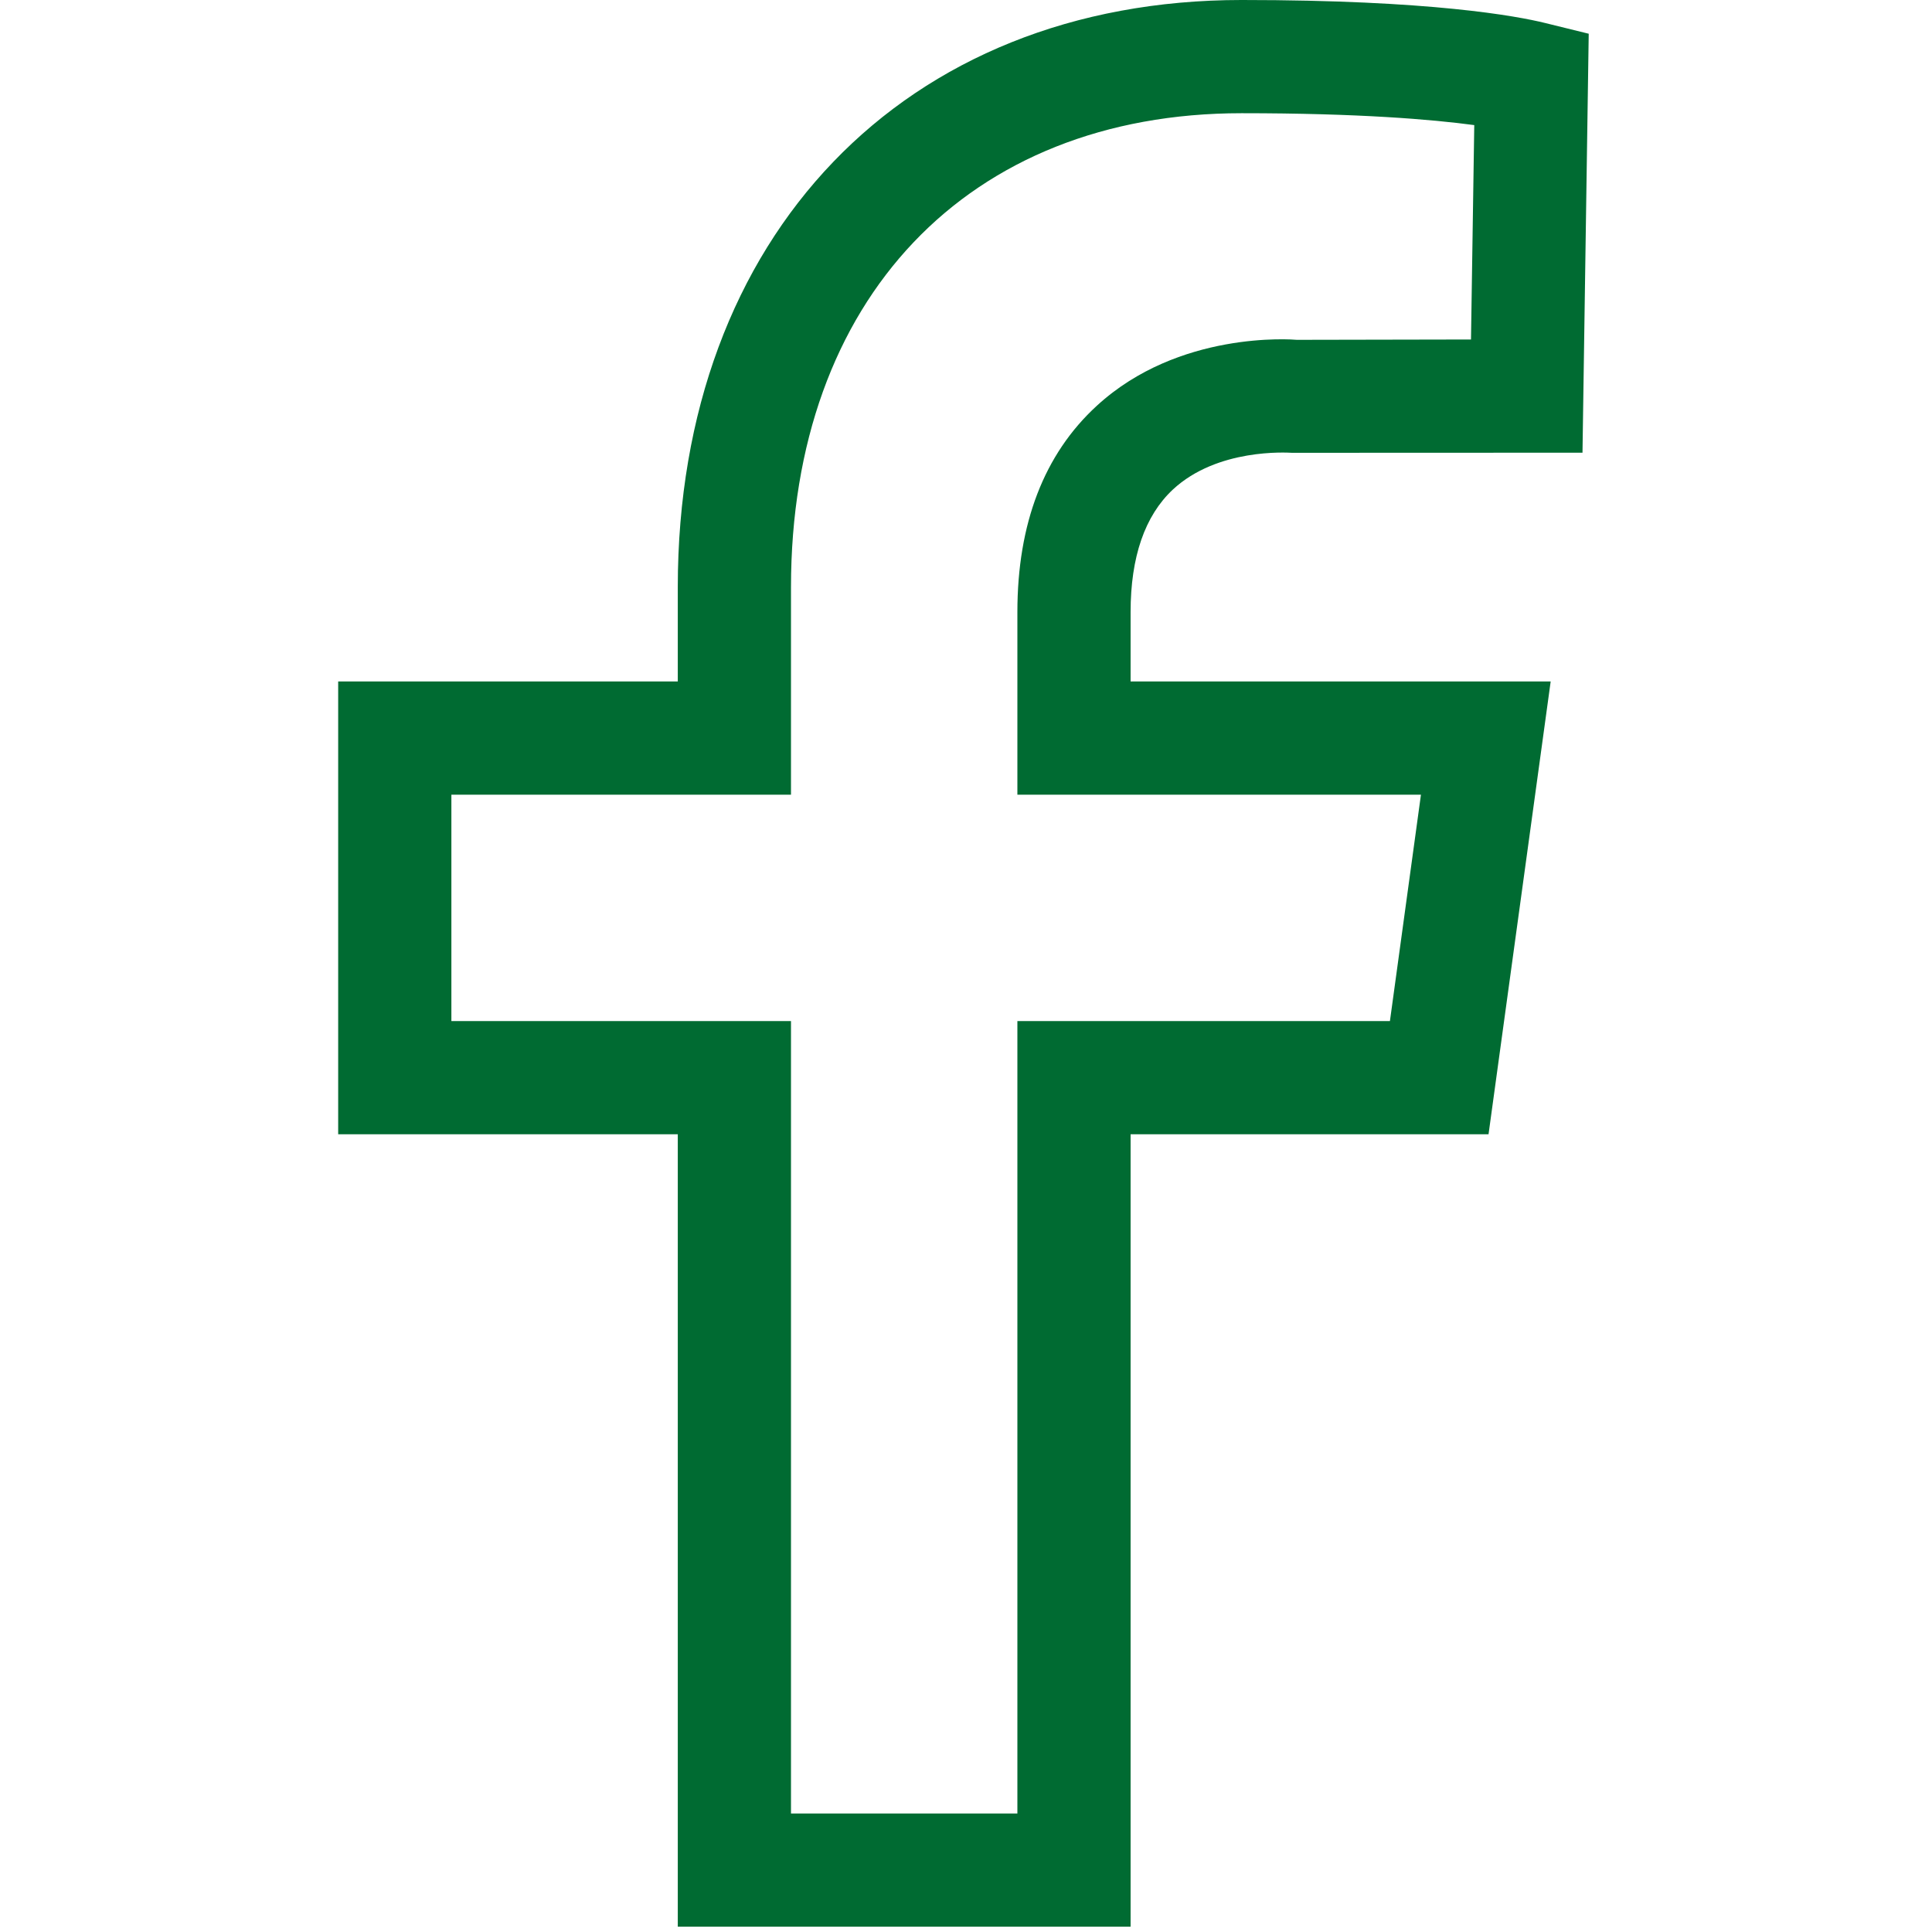
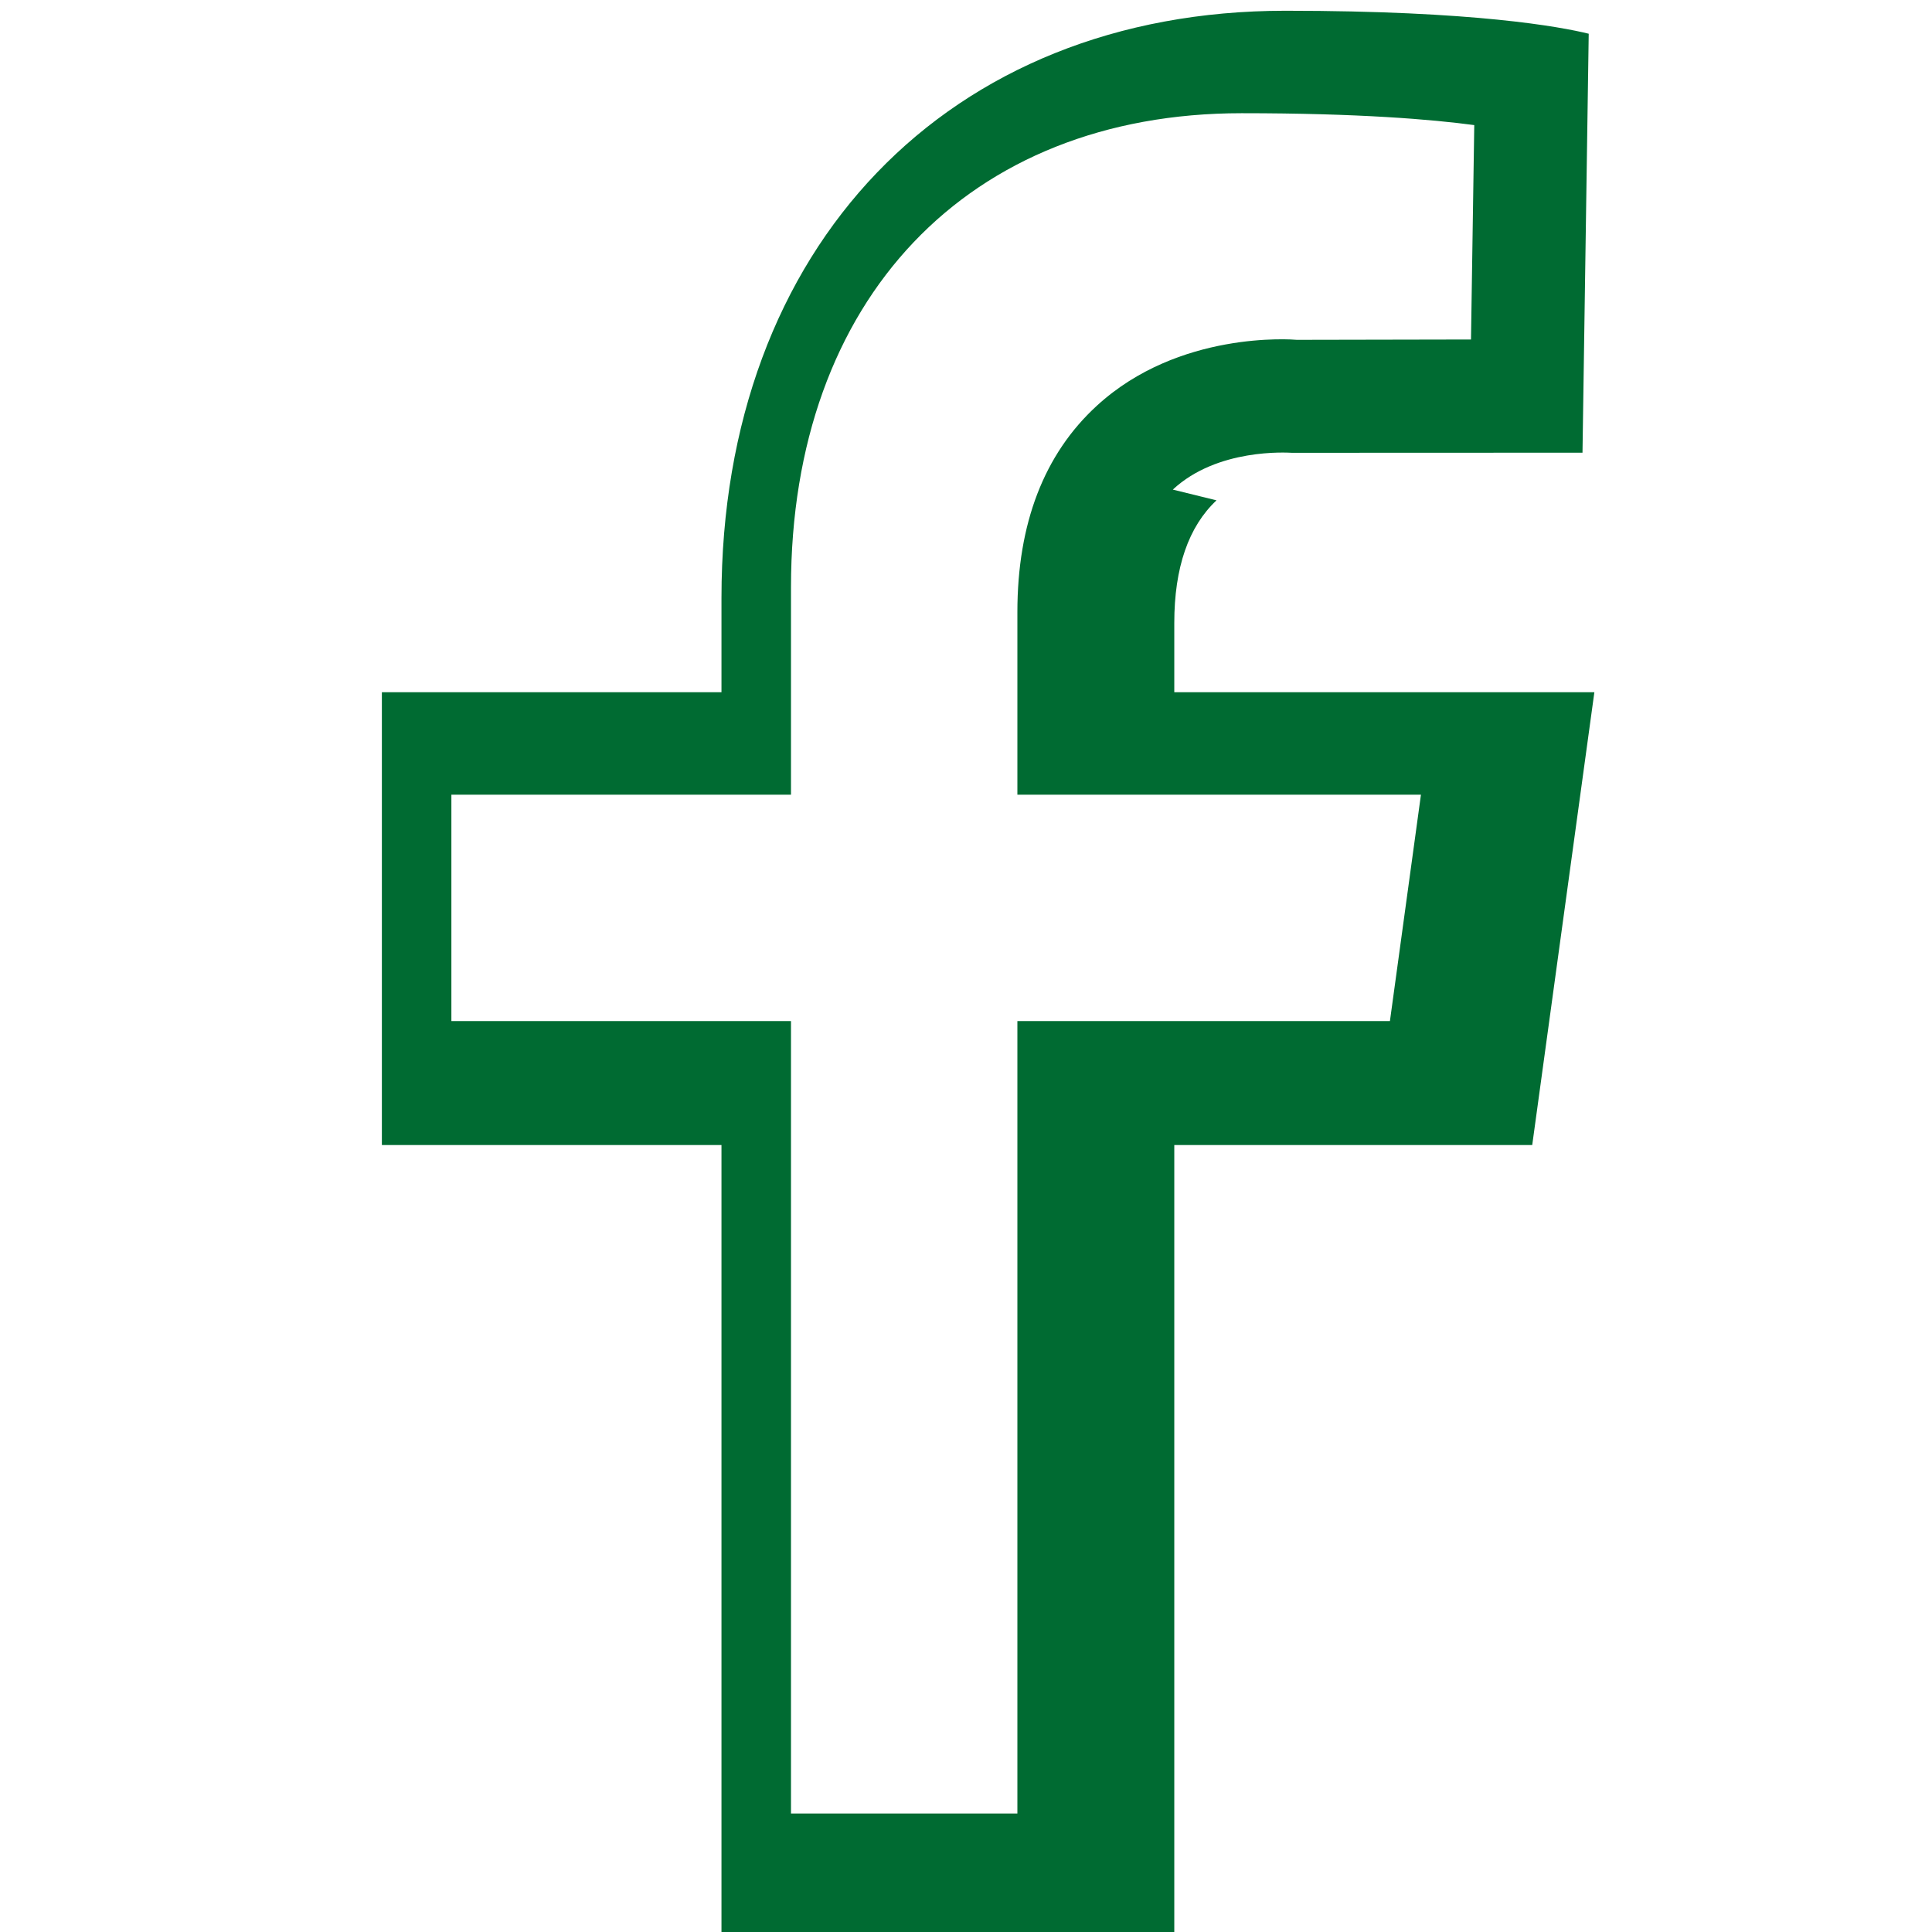
<svg xmlns="http://www.w3.org/2000/svg" width="100%" height="100%" viewBox="0 0 104 104" version="1.1" xml:space="preserve" style="fill-rule:evenodd;clip-rule:evenodd;stroke-linejoin:round;stroke-miterlimit:2;">
-   <path d="M76.49,42.778l-1.67,12.187l-20.054,0l0,42.656l-12.187,-0l-0,-42.656l-18.281,0l-0,-12.187l18.281,-0l-0,-11.17c-0,-15.496 9.518,-25.514 24.259,-25.514c6.313,-0 10.249,0.335 12.522,0.64l-0.176,11.541l-9.373,0.018c-0.255,-0.024 -6.361,-0.499 -10.767,3.547c-2.84,2.602 -4.278,6.343 -4.278,11.109l0,9.829l21.724,-0l0,-0Zm-13.357,-16.423c2.401,-2.236 6.142,-1.992 6.416,-1.98l15.637,-0.006l0.335,-22.553l-2.352,-0.579c-1.511,-0.372 -6.137,-1.237 -16.331,-1.237c-18.153,0 -30.353,12.705 -30.353,31.608l0,5.076l-18.281,-0l0,24.375l18.281,-0l0,42.656l24.375,-0l-0,-42.656l19.268,-0l3.345,-24.375l-22.613,-0l-0,-3.735c-0,-2.968 0.768,-5.186 2.273,-6.594l-0,0Z" style="fill:#006b32;" />
+   <path d="M76.49,42.778l-1.67,12.187l-20.054,0l0,42.656l-12.187,-0l-0,-42.656l-18.281,0l-0,-12.187l18.281,-0l-0,-11.17c-0,-15.496 9.518,-25.514 24.259,-25.514c6.313,-0 10.249,0.335 12.522,0.64l-0.176,11.541l-9.373,0.018c-0.255,-0.024 -6.361,-0.499 -10.767,3.547c-2.84,2.602 -4.278,6.343 -4.278,11.109l0,9.829l21.724,-0l0,-0Zm-13.357,-16.423c2.401,-2.236 6.142,-1.992 6.416,-1.98l15.637,-0.006l0.335,-22.553c-1.511,-0.372 -6.137,-1.237 -16.331,-1.237c-18.153,0 -30.353,12.705 -30.353,31.608l0,5.076l-18.281,-0l0,24.375l18.281,-0l0,42.656l24.375,-0l-0,-42.656l19.268,-0l3.345,-24.375l-22.613,-0l-0,-3.735c-0,-2.968 0.768,-5.186 2.273,-6.594l-0,0Z" style="fill:#006b32;" />
</svg>